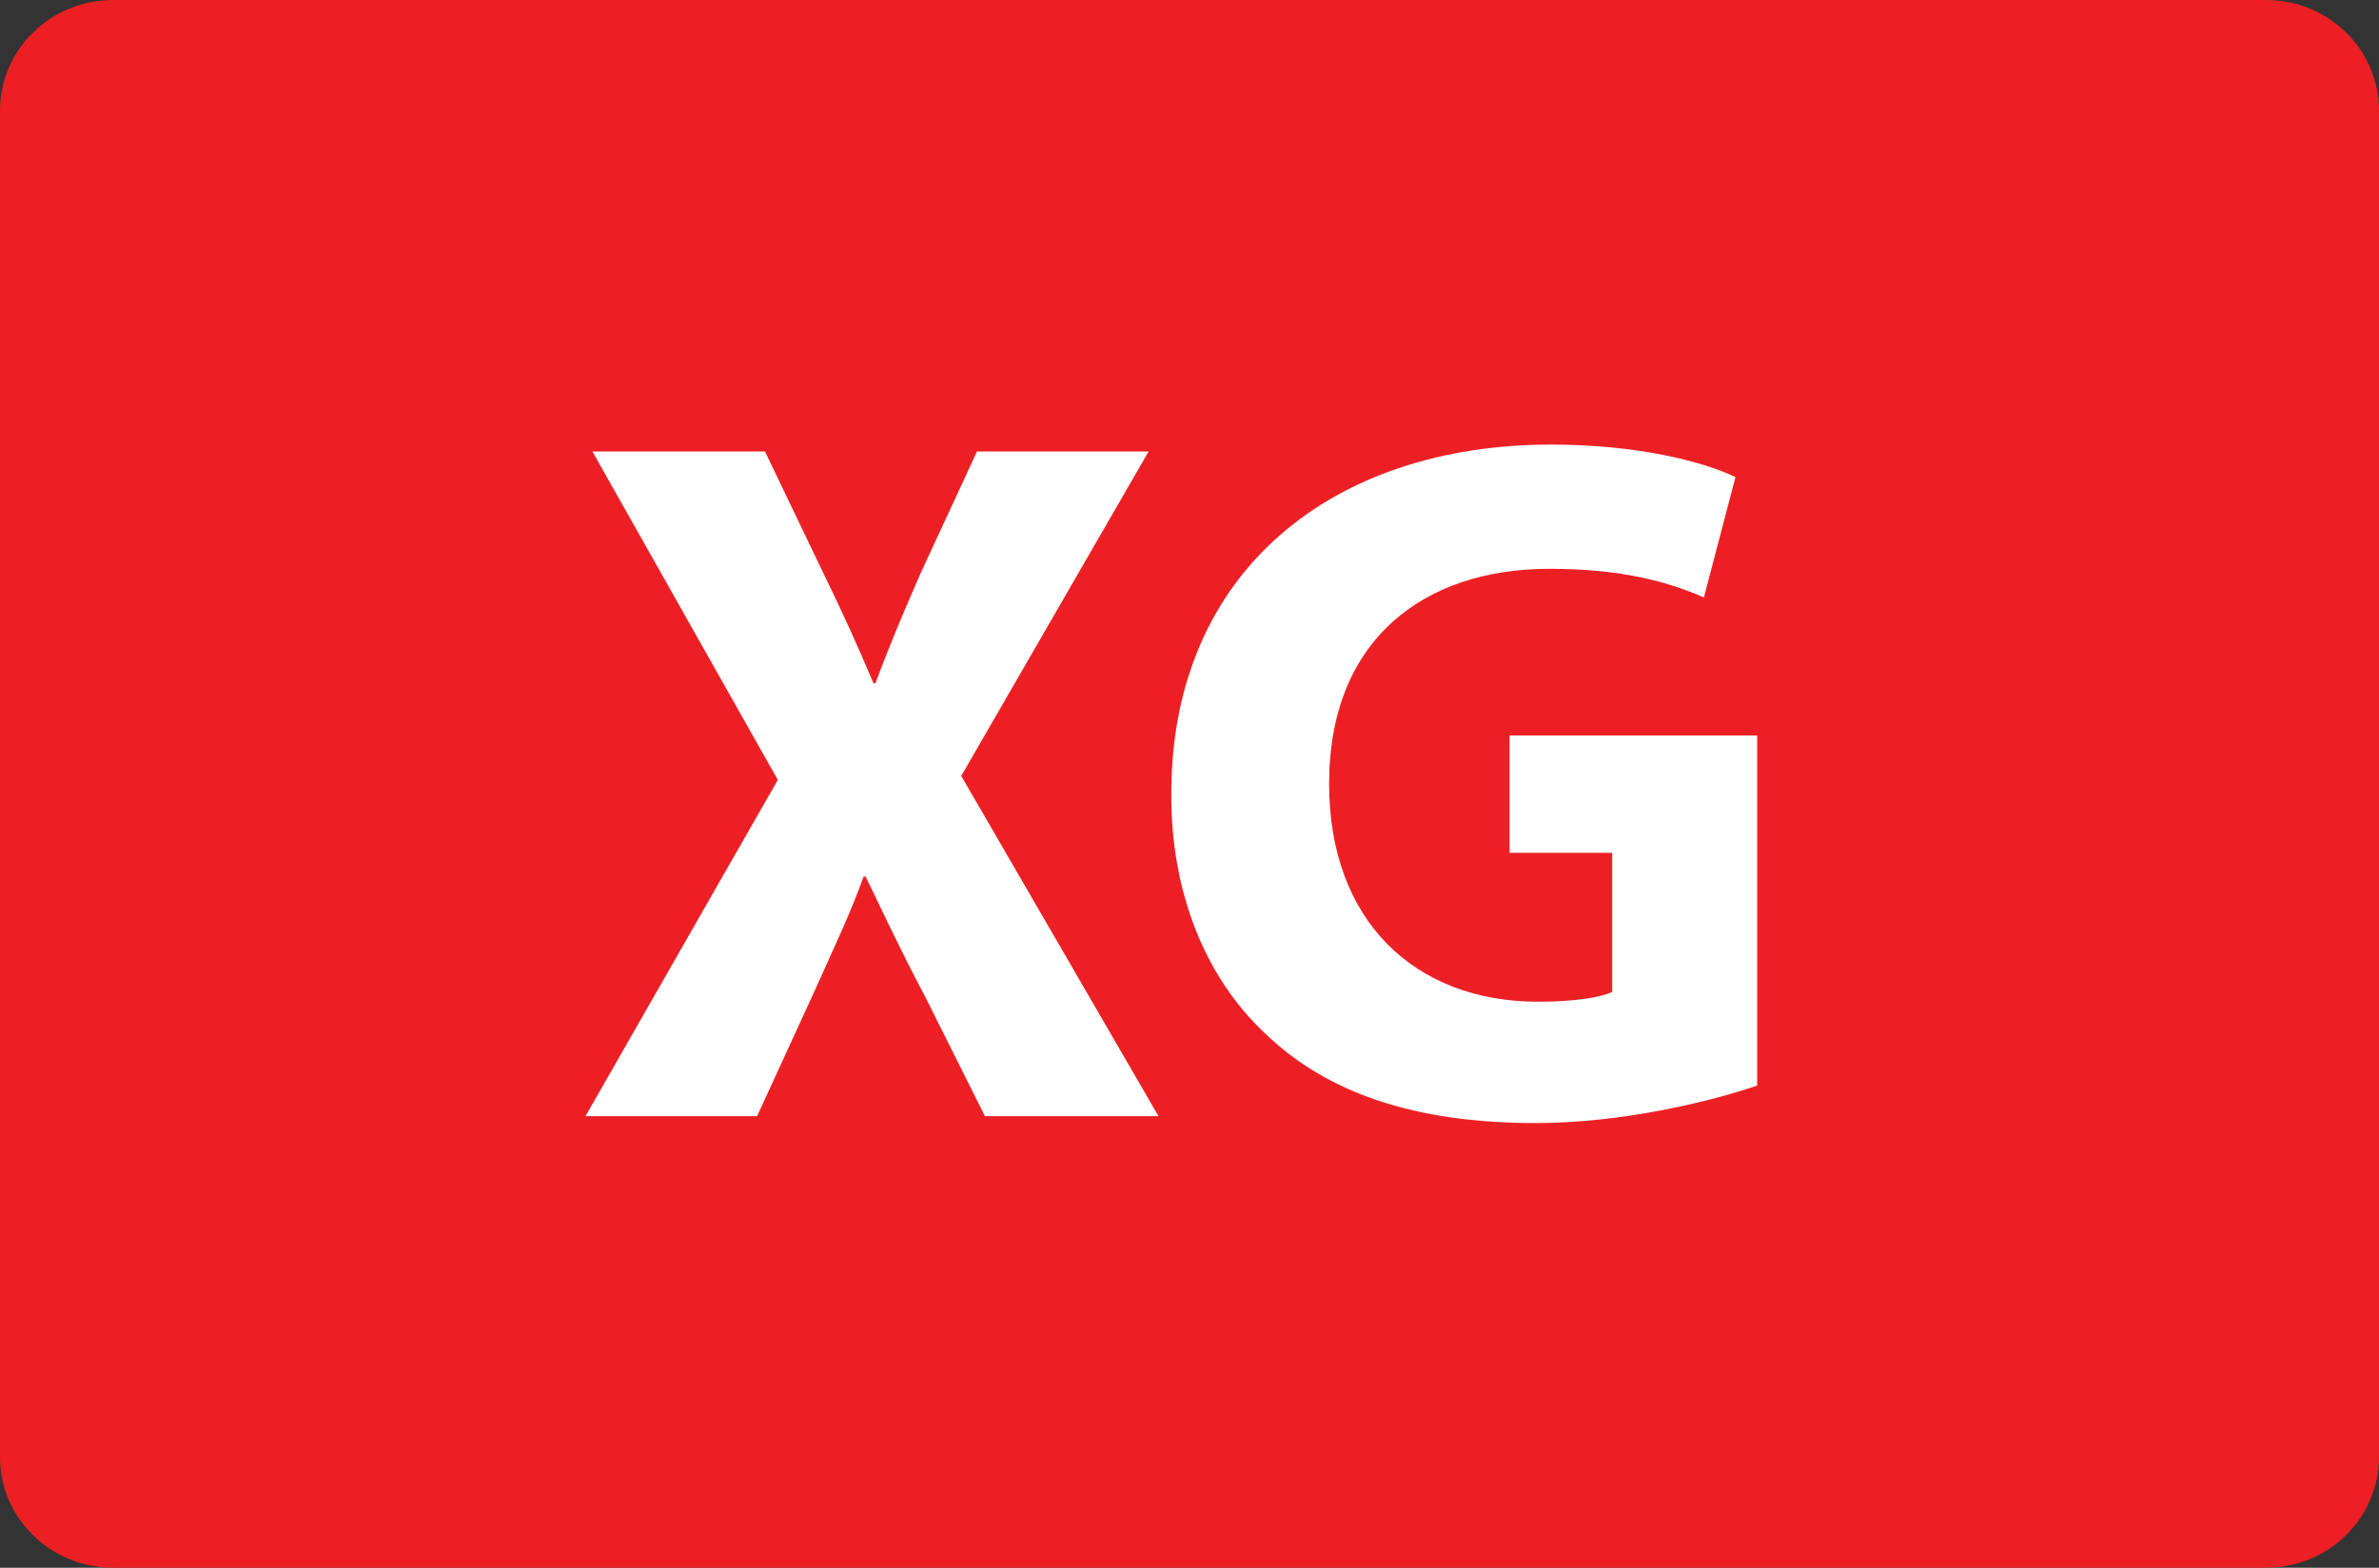
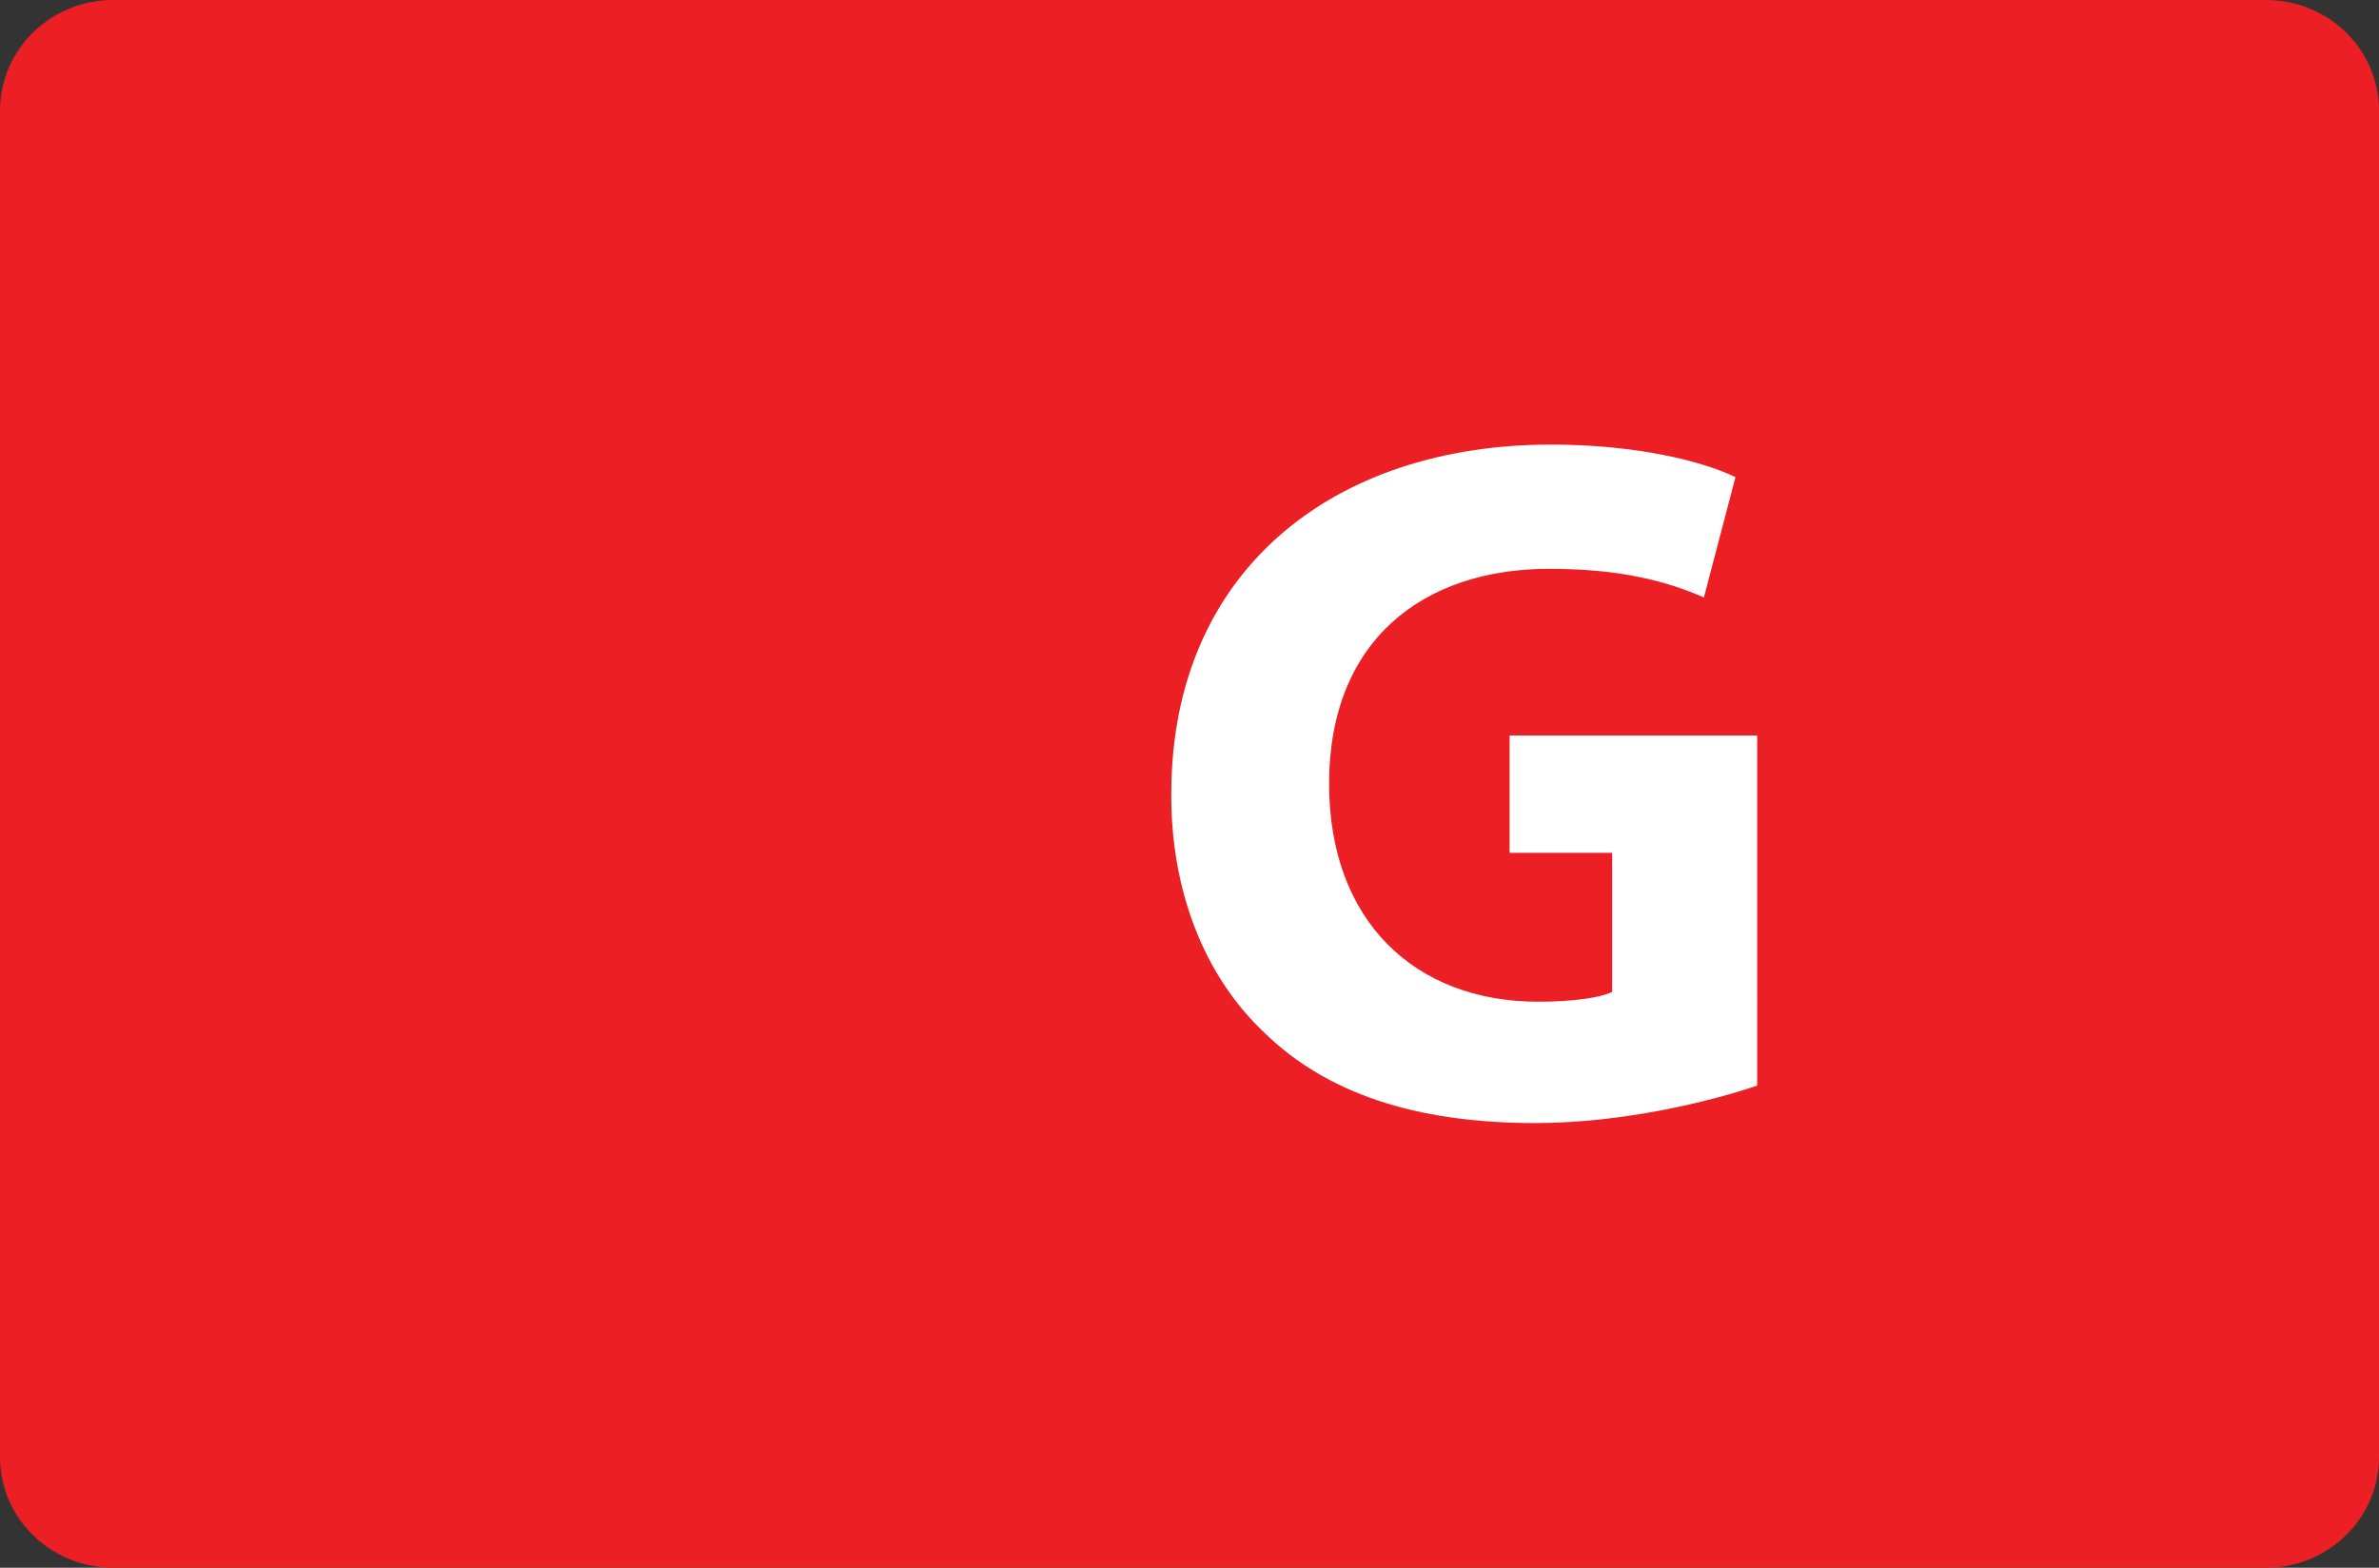
<svg xmlns="http://www.w3.org/2000/svg" version="1.1" id="Layer_2_00000075161816118687991660000006463035342575751303_" x="0px" y="0px" viewBox="0 0 82 54.045" style="enable-background:new 0 0 82 54.045;" xml:space="preserve">
  <rect x="0" y="0" width="82" height="54.045" fill="#333333" stroke="none" />
  <style type="text/css">
	.st0{fill:#6FA27A;}
	.st1{fill:#F27322;}
	.st2{fill:#A01C4B;}
	.st3{fill:#FFFFFF;}
	.st4{fill:#EC2024;}
	.st5{fill:#83298C;}
	.st6{fill:#A7D240;}
	.st7{fill:#006FBC;}
	.st8{fill:#FF6A00;}
	.st9{fill:#00C1F4;}
	.st10{fill:#006B32;}
	.st11{fill:#313280;}
	.st12{fill:#2C3782;}
	.st13{fill:#F9787D;}
	.st14{fill:#B04219;}
	.st15{fill:#5C524B;}
	.st16{fill:#A77AB4;}
	.st17{fill:#89CCE8;}
	.st18{fill:#00A88F;}
	.st19{fill:#43C15E;}
	.st20{fill:#393E80;}
	.st21{fill:#F0A600;}
	.st22{fill:#DEA0CC;}
</style>
  <g>
    <g>
      <path class="st4" d="M82,50.228c0,2.109-1.742,3.817-3.897,3.817H3.901C1.747,54.045,0,52.337,0,50.228    V3.814C0,1.706,1.747,0,3.901,0h74.203c2.155,0,3.897,1.706,3.897,3.814V50.228z" />
-       <path class="st3" d="M33.949,38.478l-2.074-4.147c-0.85-1.598-1.394-2.788-2.039-4.114h-0.068    c-0.476,1.326-1.054,2.516-1.768,4.114l-1.904,4.147h-5.915l6.629-11.593l-6.391-11.321h5.949    l2.006,4.182c0.68,1.394,1.189,2.516,1.733,3.808h0.068c0.544-1.462,0.985-2.482,1.563-3.808    l1.938-4.182h5.915l-6.459,11.185l6.799,11.729H33.949z" />
      <path class="st3" d="M60.566,37.424c-1.598,0.544-4.623,1.292-7.649,1.292    c-4.182,0-7.207-1.054-9.314-3.094c-2.108-1.972-3.264-4.963-3.23-8.329    c0.034-7.615,5.576-11.967,13.089-11.967c2.958,0,5.235,0.578,6.357,1.122l-1.088,4.147    c-1.258-0.544-2.821-0.986-5.337-0.986c-4.318,0-7.582,2.448-7.582,7.411    c0,4.726,2.958,7.513,7.208,7.513c1.189,0,2.142-0.136,2.55-0.34v-4.793h-3.536v-4.045h8.533V37.424    z" />
    </g>
  </g>
</svg>